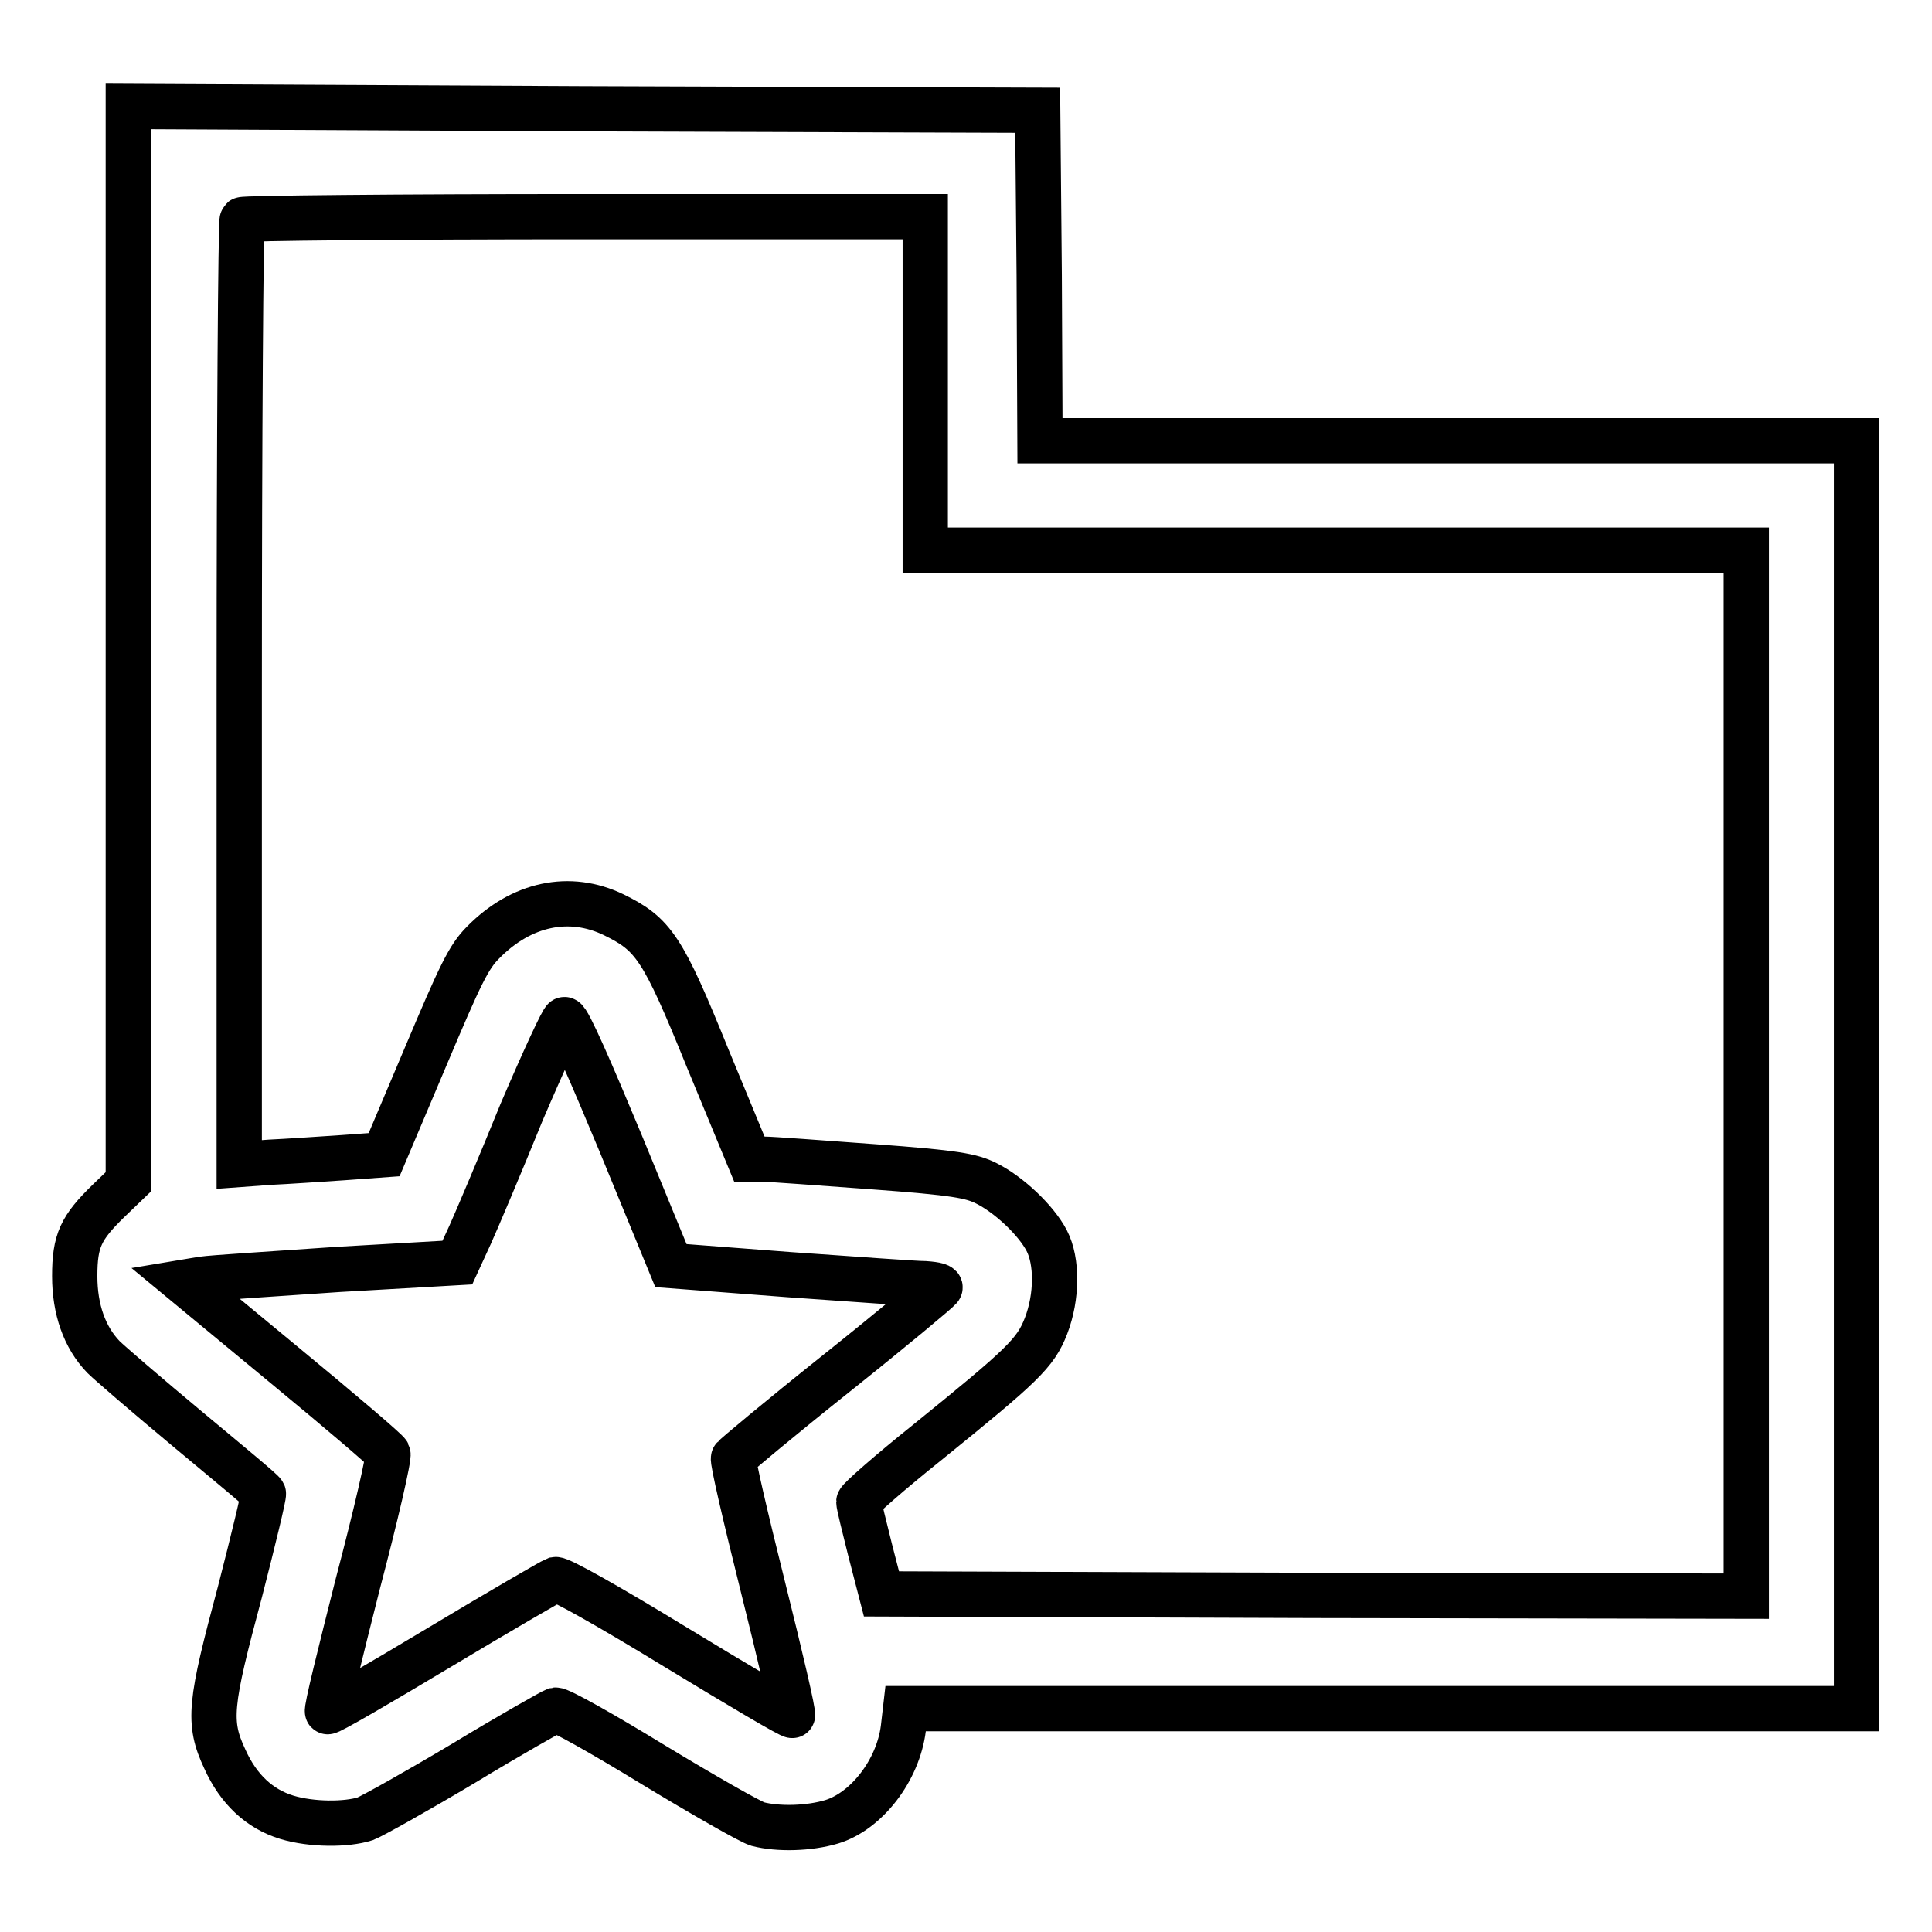
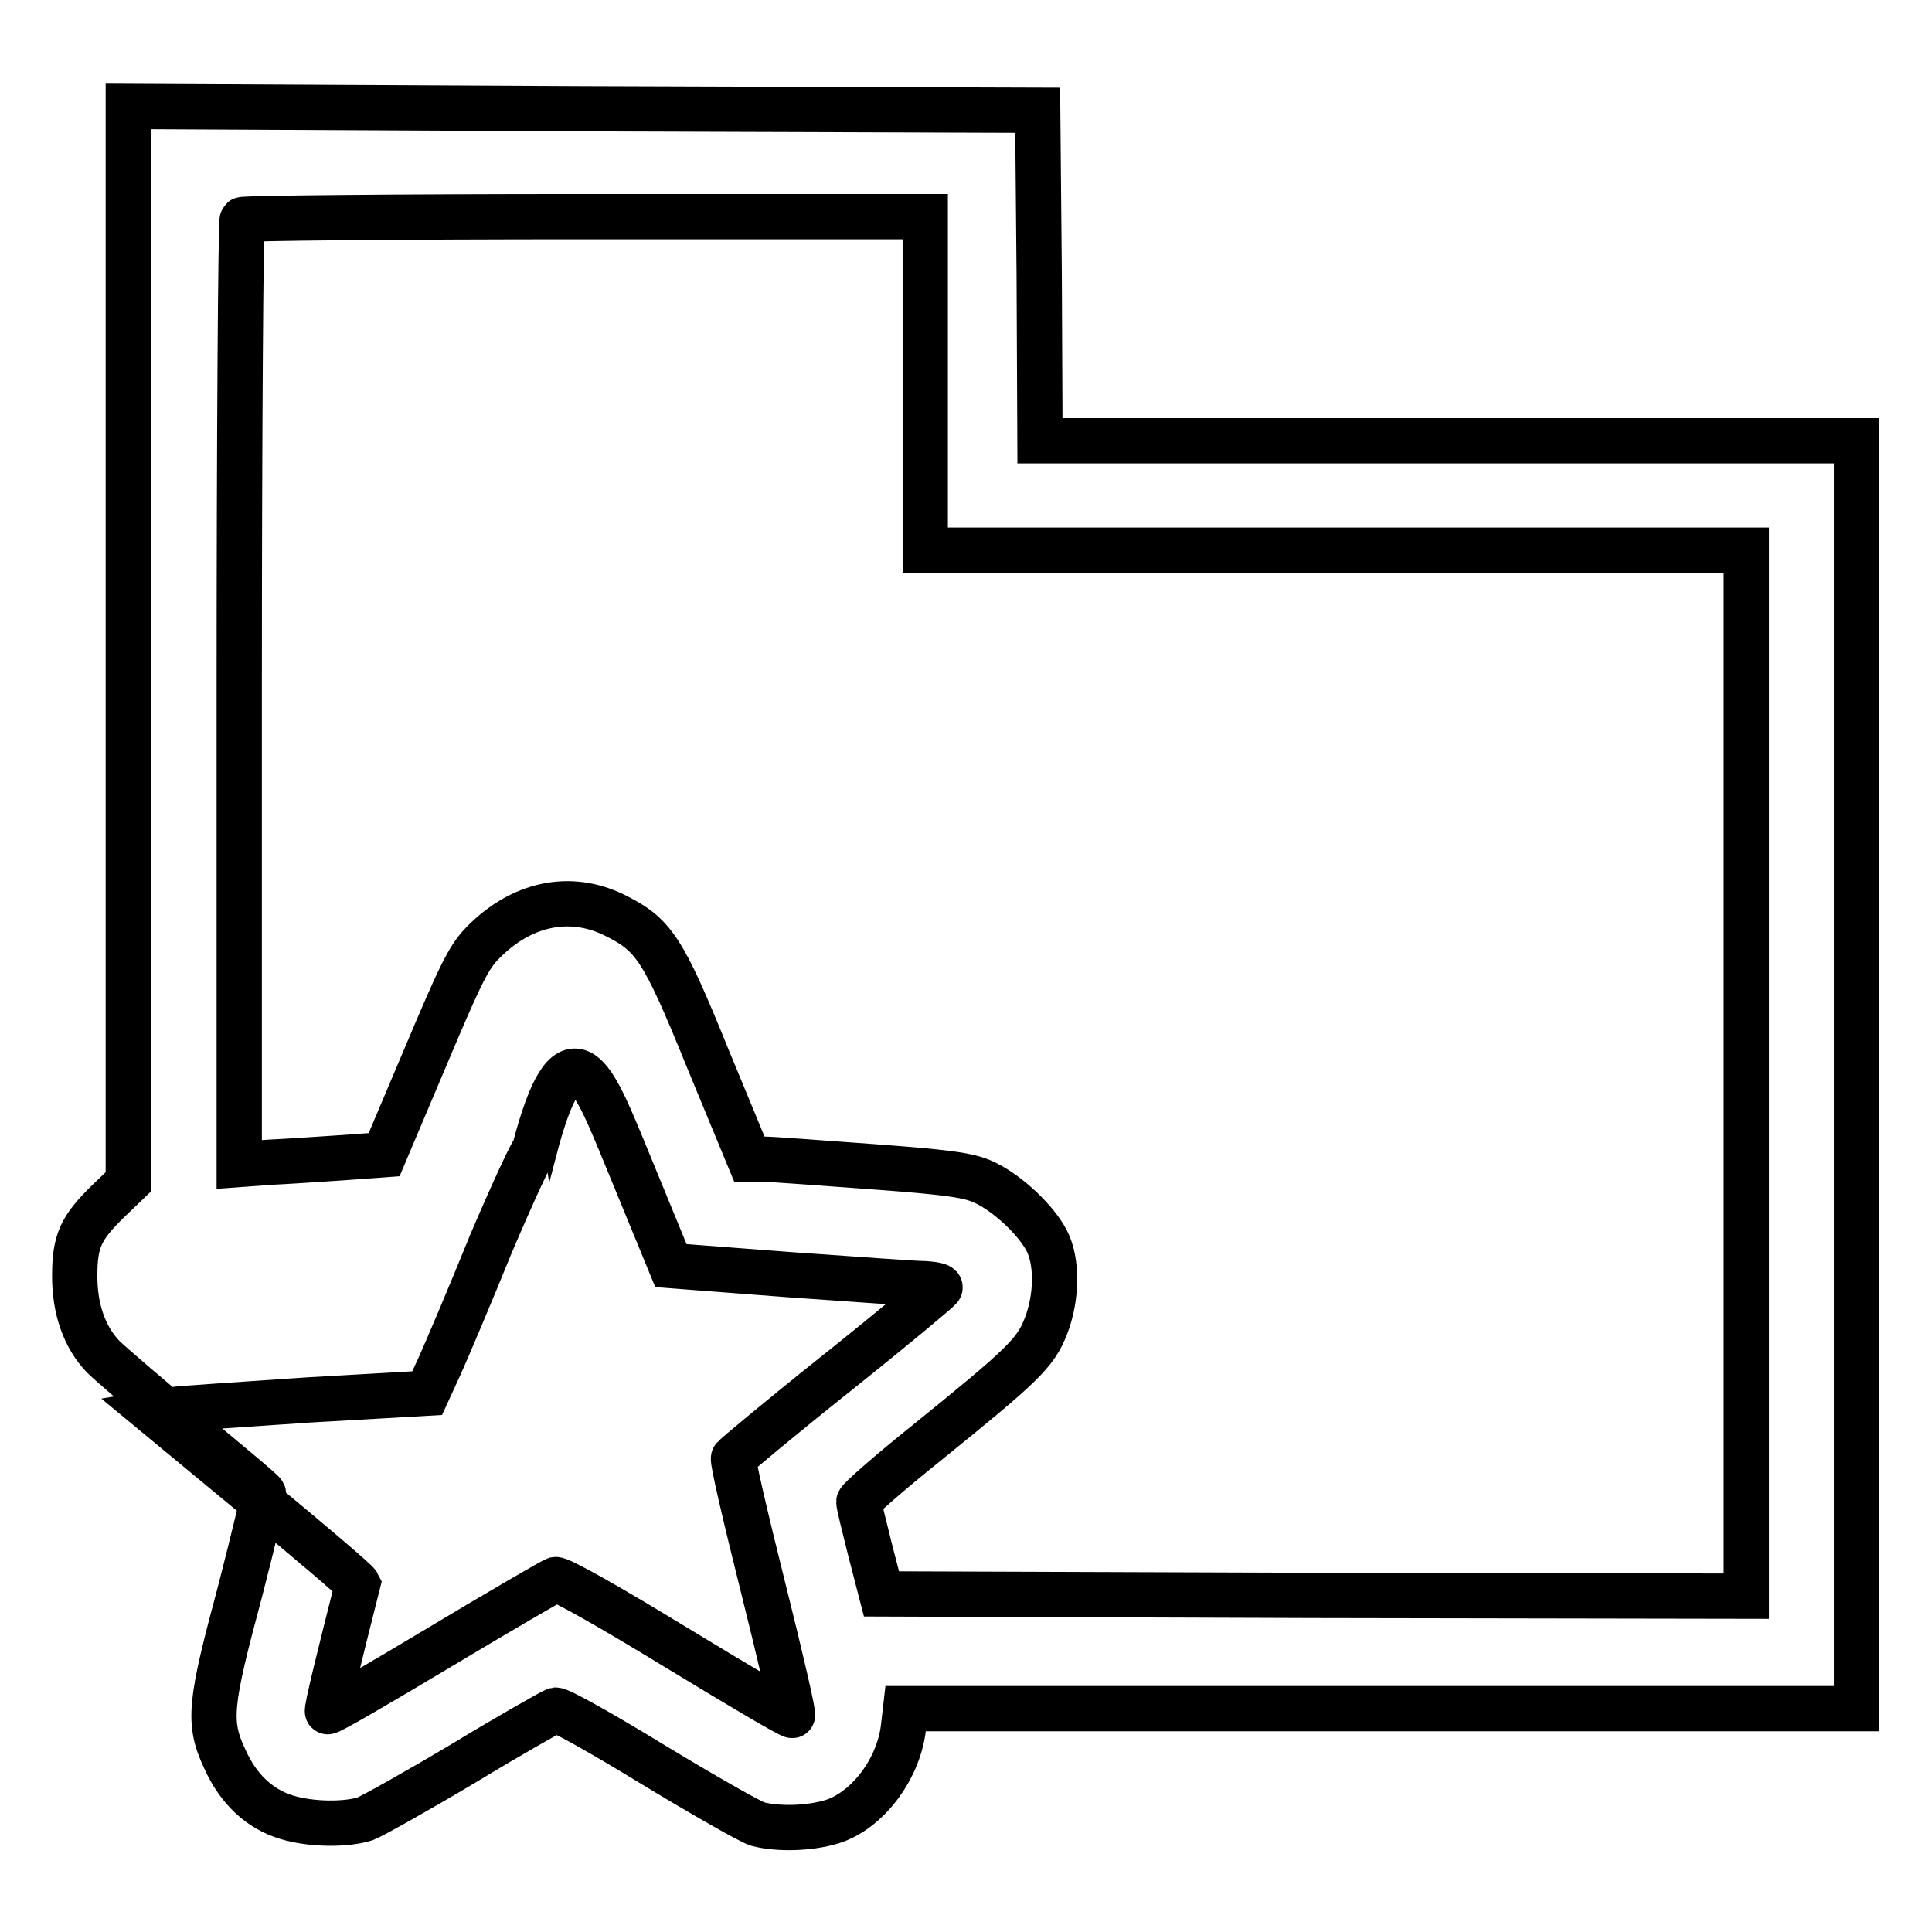
<svg xmlns="http://www.w3.org/2000/svg" version="1.1" x="0px" y="0px" viewBox="0 0 256 256" enable-background="new 0 0 256 256" xml:space="preserve">
  <g>
    <g>
      <g>
-         <path stroke-width="6" fill-opacity="0" stroke="#000000" d="M17,85.3v71.3l-2.6,2.5c-3.7,3.6-4.5,5.3-4.5,10c0,4.4,1.3,8.1,3.8,10.7c0.8,0.8,5.8,5.1,11.2,9.6c5.4,4.5,9.9,8.2,10,8.5c0.1,0.2-1.3,6-3.1,13c-4,14.9-4.3,17.3-2,22.2c1.8,4,4.6,6.6,8.2,7.7c3.3,1,7.9,1,10.4,0.2c1-0.4,6.9-3.7,13.1-7.4c6.1-3.7,11.6-6.8,12.1-7c0.5-0.1,6.2,3.1,12.9,7.2c6.6,4,12.9,7.6,13.9,7.9c2.7,0.7,6.8,0.6,9.8-0.3c4.6-1.4,8.8-6.8,9.5-12.4l0.3-2.6H183h63v-84v-84h-54.1h-54.1l-0.1-21.9l-0.2-21.9l-60.2-0.2L17,14.1V85.3L17,85.3z M122.6,50.8v22.1h54.4h54.4v69.3v69.3l-57.3-0.1l-57.3-0.2l-1.5-5.8c-0.8-3.2-1.5-6-1.5-6.4c0-0.3,4.1-3.9,9.1-7.9c12.6-10.2,14.3-11.8,15.7-15.4c1.5-3.9,1.5-8.6,0.1-11.3c-1.4-2.7-5-6.1-8-7.6c-2-1-4.1-1.4-15-2.2c-6.9-0.5-13.4-1-14.5-1h-1.9l-5.5-13.3c-6-14.8-7.2-16.5-12.5-19.1c-5.8-2.8-12.2-1.5-17.3,3.7c-1.9,1.9-3,4.2-7.6,15.1L50.9,153l-5.5,0.4c-3,0.2-7.4,0.5-9.6,0.6l-4.1,0.3V91.9c0-34.3,0.2-62.6,0.4-62.8c0.2-0.2,20.6-0.4,45.4-0.4h45.1L122.6,50.8L122.6,50.8z M82.2,151.4l6.7,16.3l15.7,1.2c8.6,0.6,16.7,1.2,18,1.2c1.4,0.1,2.2,0.3,1.9,0.6c-0.2,0.3-6.3,5.4-13.7,11.3c-7.4,5.9-13.5,11-13.6,11.2c-0.2,0.2,1.6,7.9,3.9,17.1c2.3,9.2,4.1,16.9,3.9,17c-0.1,0.2-7-3.9-15.4-9c-9-5.5-15.4-9.1-16-9c-0.5,0.2-7.4,4.2-15.4,9c-8,4.8-14.7,8.7-14.8,8.5c-0.2-0.2,1.7-7.8,4-16.9c2.4-9.1,4.2-16.9,4-17.3c-0.2-0.4-6.3-5.6-13.7-11.7l-13.3-11l2.4-0.4c1.3-0.2,9.5-0.7,18.1-1.3l15.7-0.9l1.7-3.7c0.9-2,4-9.3,6.8-16.2c2.9-6.8,5.5-12.4,5.7-12.3C75.3,135.1,78.5,142.5,82.2,151.4z" />
+         <path stroke-width="6" fill-opacity="0" stroke="#000000" d="M17,85.3v71.3l-2.6,2.5c-3.7,3.6-4.5,5.3-4.5,10c0,4.4,1.3,8.1,3.8,10.7c0.8,0.8,5.8,5.1,11.2,9.6c5.4,4.5,9.9,8.2,10,8.5c0.1,0.2-1.3,6-3.1,13c-4,14.9-4.3,17.3-2,22.2c1.8,4,4.6,6.6,8.2,7.7c3.3,1,7.9,1,10.4,0.2c1-0.4,6.9-3.7,13.1-7.4c6.1-3.7,11.6-6.8,12.1-7c0.5-0.1,6.2,3.1,12.9,7.2c6.6,4,12.9,7.6,13.9,7.9c2.7,0.7,6.8,0.6,9.8-0.3c4.6-1.4,8.8-6.8,9.5-12.4l0.3-2.6H183h63v-84v-84h-54.1h-54.1l-0.1-21.9l-0.2-21.9l-60.2-0.2L17,14.1V85.3L17,85.3z M122.6,50.8v22.1h54.4h54.4v69.3v69.3l-57.3-0.1l-57.3-0.2l-1.5-5.8c-0.8-3.2-1.5-6-1.5-6.4c0-0.3,4.1-3.9,9.1-7.9c12.6-10.2,14.3-11.8,15.7-15.4c1.5-3.9,1.5-8.6,0.1-11.3c-1.4-2.7-5-6.1-8-7.6c-2-1-4.1-1.4-15-2.2c-6.9-0.5-13.4-1-14.5-1h-1.9l-5.5-13.3c-6-14.8-7.2-16.5-12.5-19.1c-5.8-2.8-12.2-1.5-17.3,3.7c-1.9,1.9-3,4.2-7.6,15.1L50.9,153l-5.5,0.4c-3,0.2-7.4,0.5-9.6,0.6l-4.1,0.3V91.9c0-34.3,0.2-62.6,0.4-62.8c0.2-0.2,20.6-0.4,45.4-0.4h45.1L122.6,50.8L122.6,50.8z M82.2,151.4l6.7,16.3l15.7,1.2c8.6,0.6,16.7,1.2,18,1.2c1.4,0.1,2.2,0.3,1.9,0.6c-0.2,0.3-6.3,5.4-13.7,11.3c-7.4,5.9-13.5,11-13.6,11.2c-0.2,0.2,1.6,7.9,3.9,17.1c2.3,9.2,4.1,16.9,3.9,17c-0.1,0.2-7-3.9-15.4-9c-9-5.5-15.4-9.1-16-9c-0.5,0.2-7.4,4.2-15.4,9c-8,4.8-14.7,8.7-14.8,8.5c-0.2-0.2,1.7-7.8,4-16.9c-0.2-0.4-6.3-5.6-13.7-11.7l-13.3-11l2.4-0.4c1.3-0.2,9.5-0.7,18.1-1.3l15.7-0.9l1.7-3.7c0.9-2,4-9.3,6.8-16.2c2.9-6.8,5.5-12.4,5.7-12.3C75.3,135.1,78.5,142.5,82.2,151.4z" />
      </g>
    </g>
  </g>
</svg>